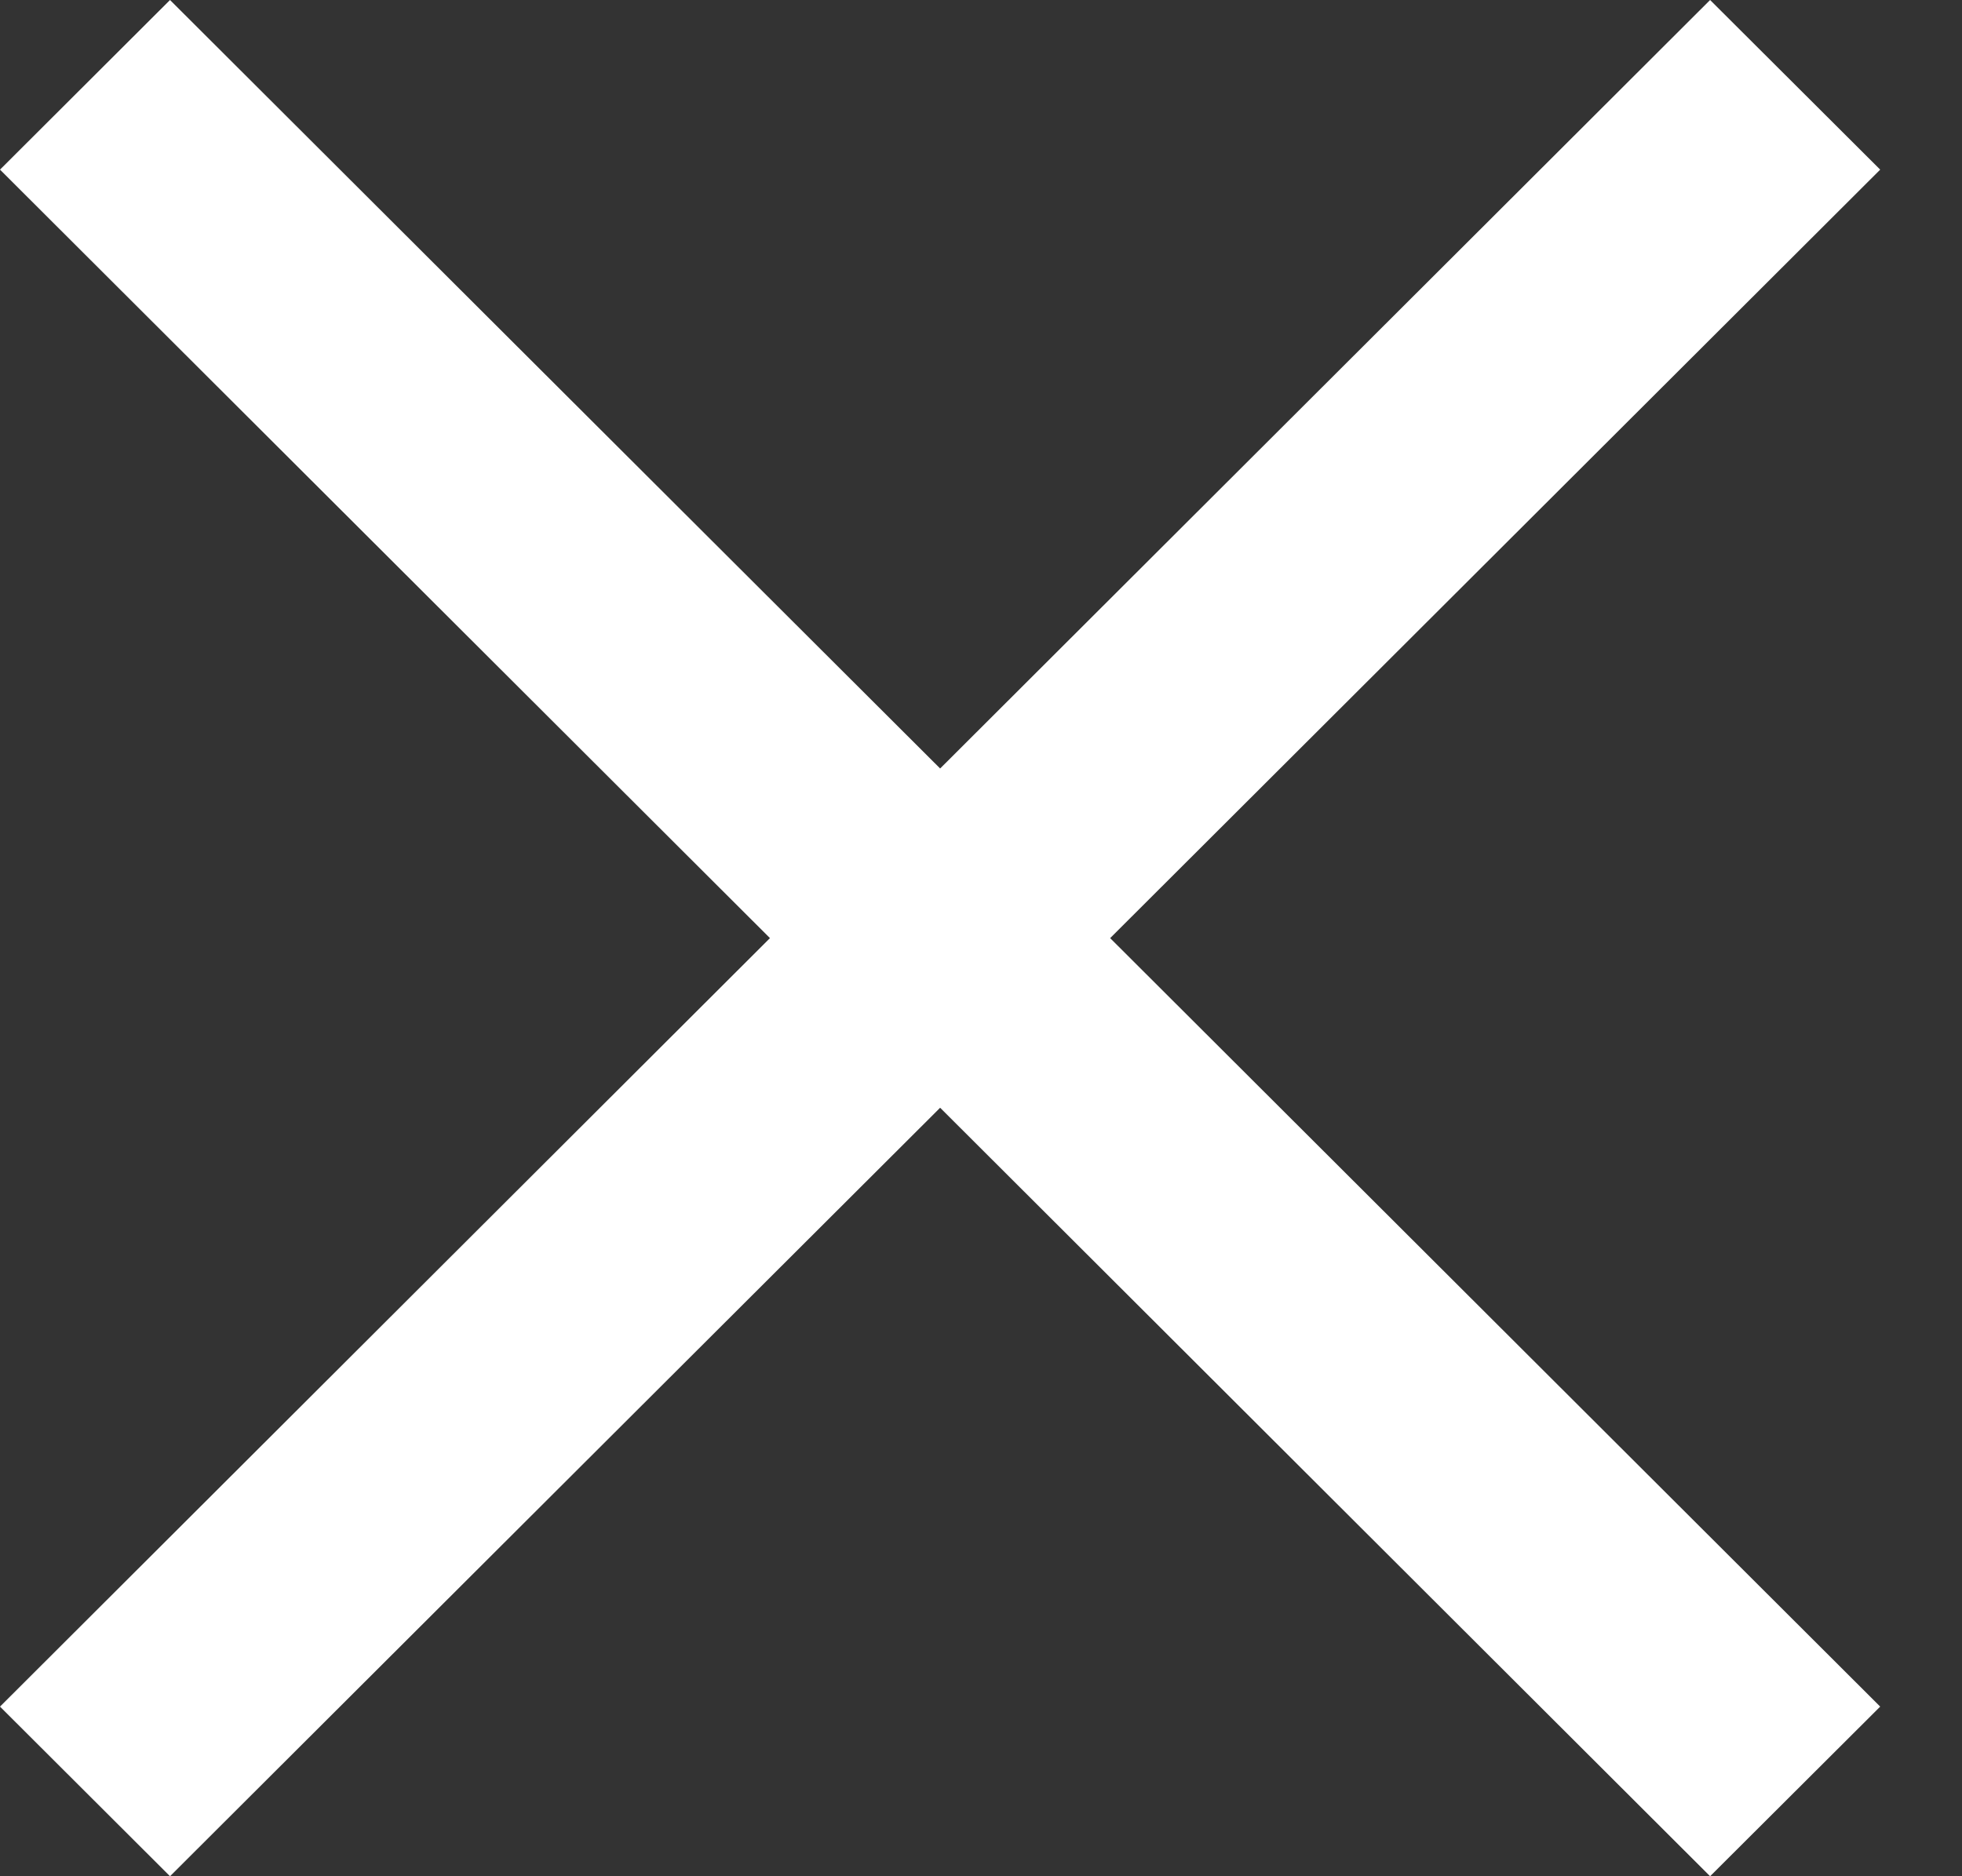
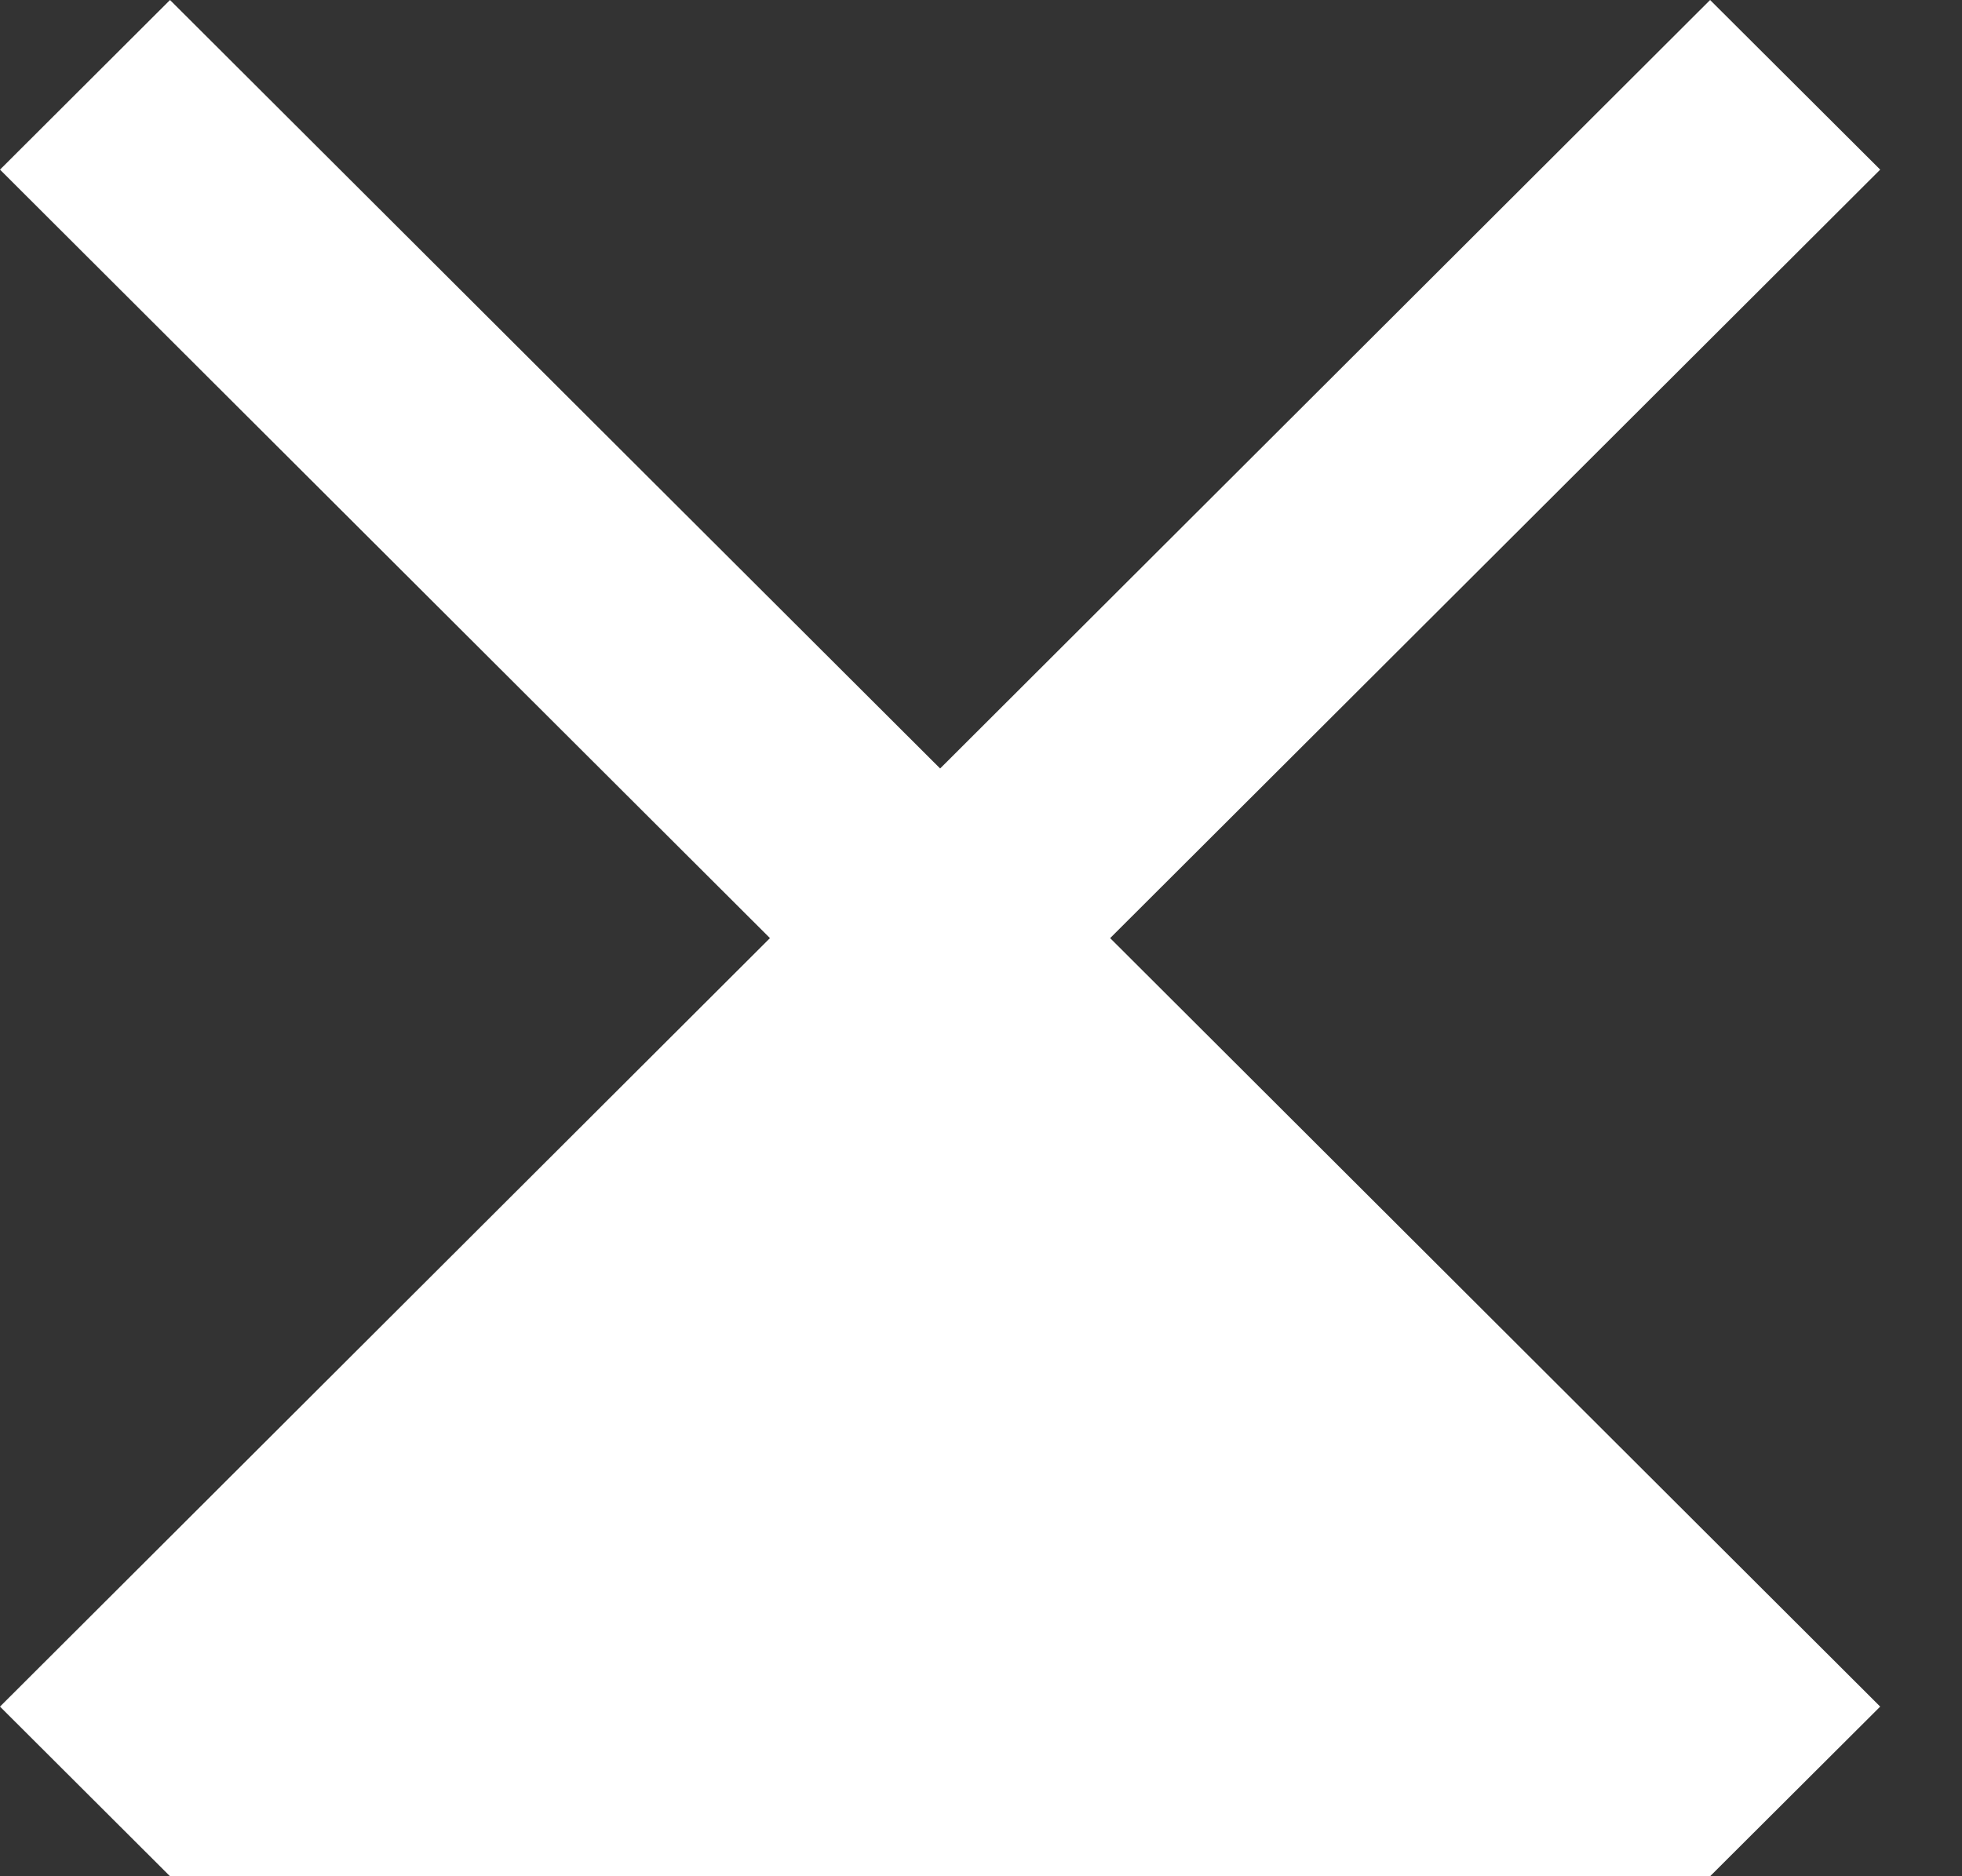
<svg xmlns="http://www.w3.org/2000/svg" width="23" height="22" viewBox="0 0 23 22" fill="none">
  <rect x="0" y="0" width="23" height="22" fill="#333333" stroke="none" />
-   <path d="M22.041 1.989L20.047 0L11.021 9.011L1.993 0L0 1.989L9.026 11L0 20.011L1.993 22L11.021 12.989L20.047 22L22.041 20.011L13.014 11L22.041 1.989Z" fill="white" />
+   <path d="M22.041 1.989L20.047 0L11.021 9.011L1.993 0L0 1.989L9.026 11L0 20.011L1.993 22L20.047 22L22.041 20.011L13.014 11L22.041 1.989Z" fill="white" />
</svg>